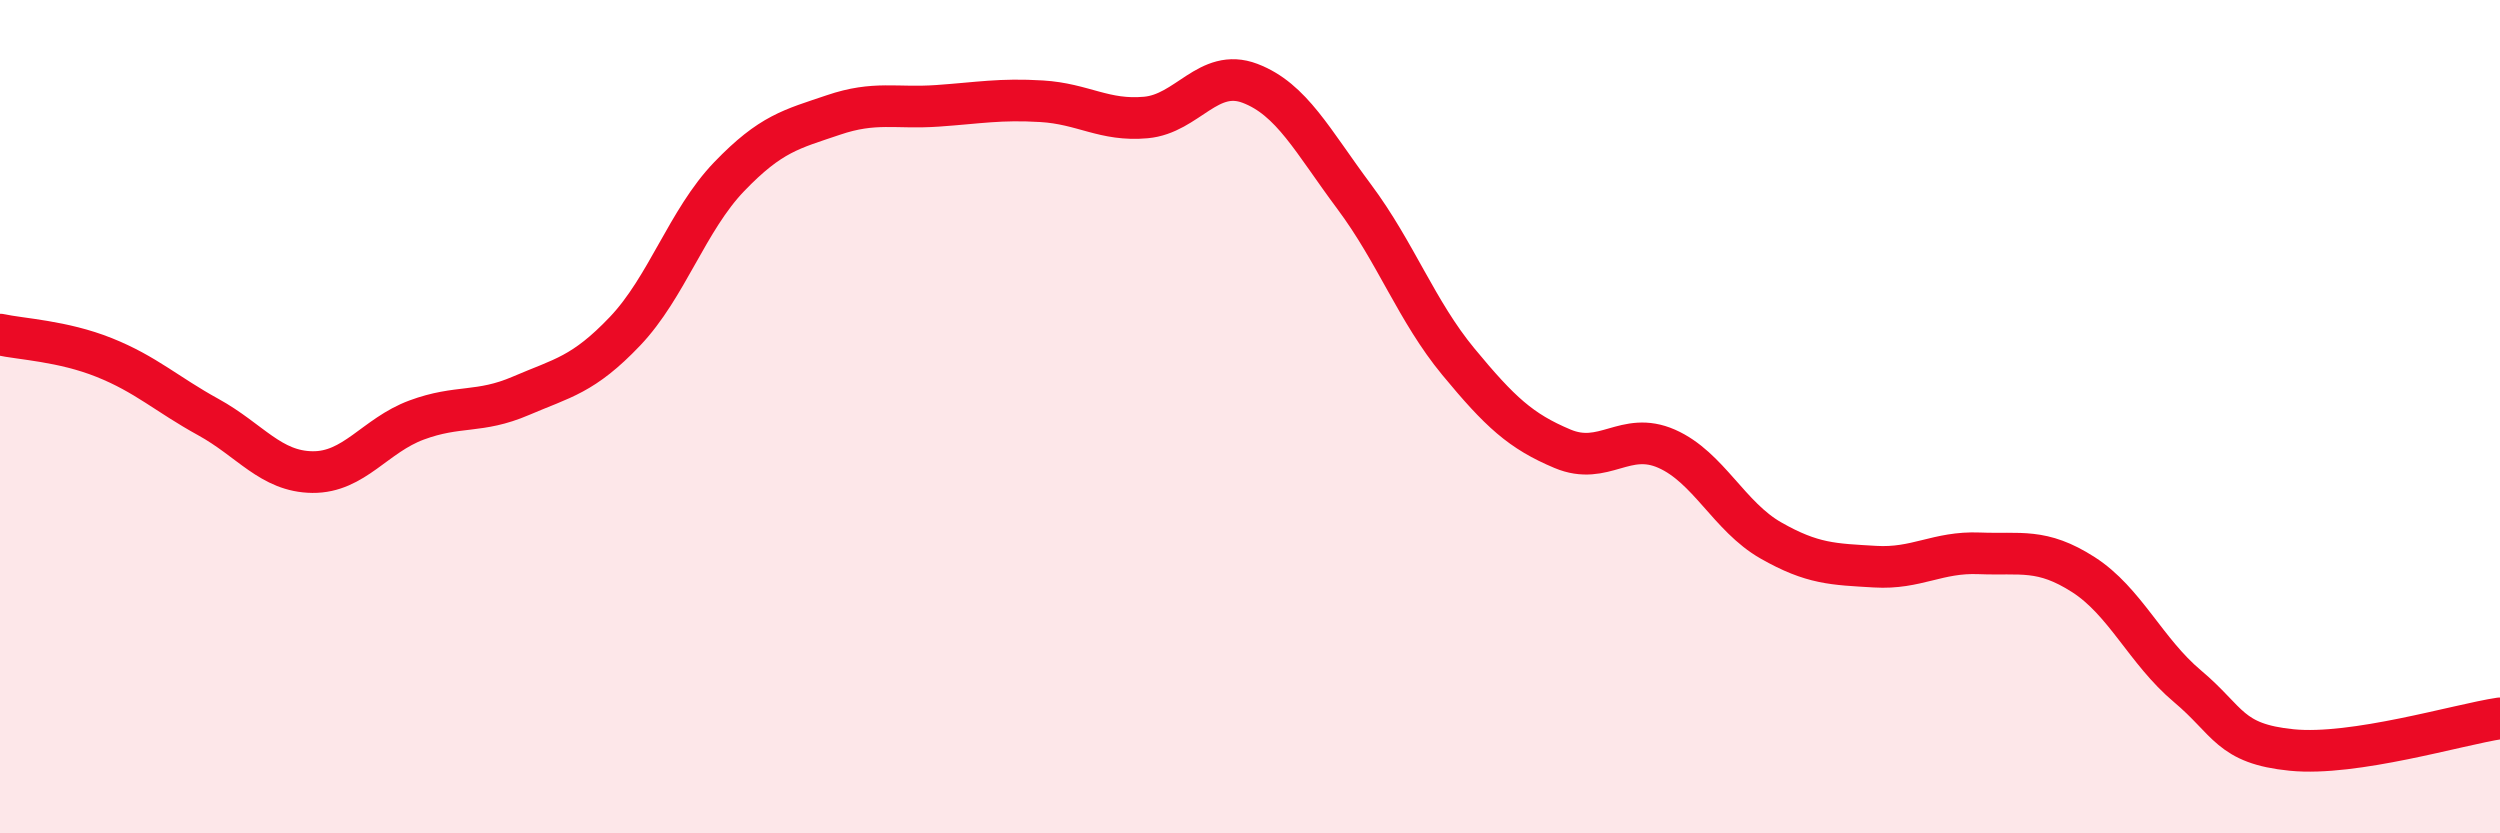
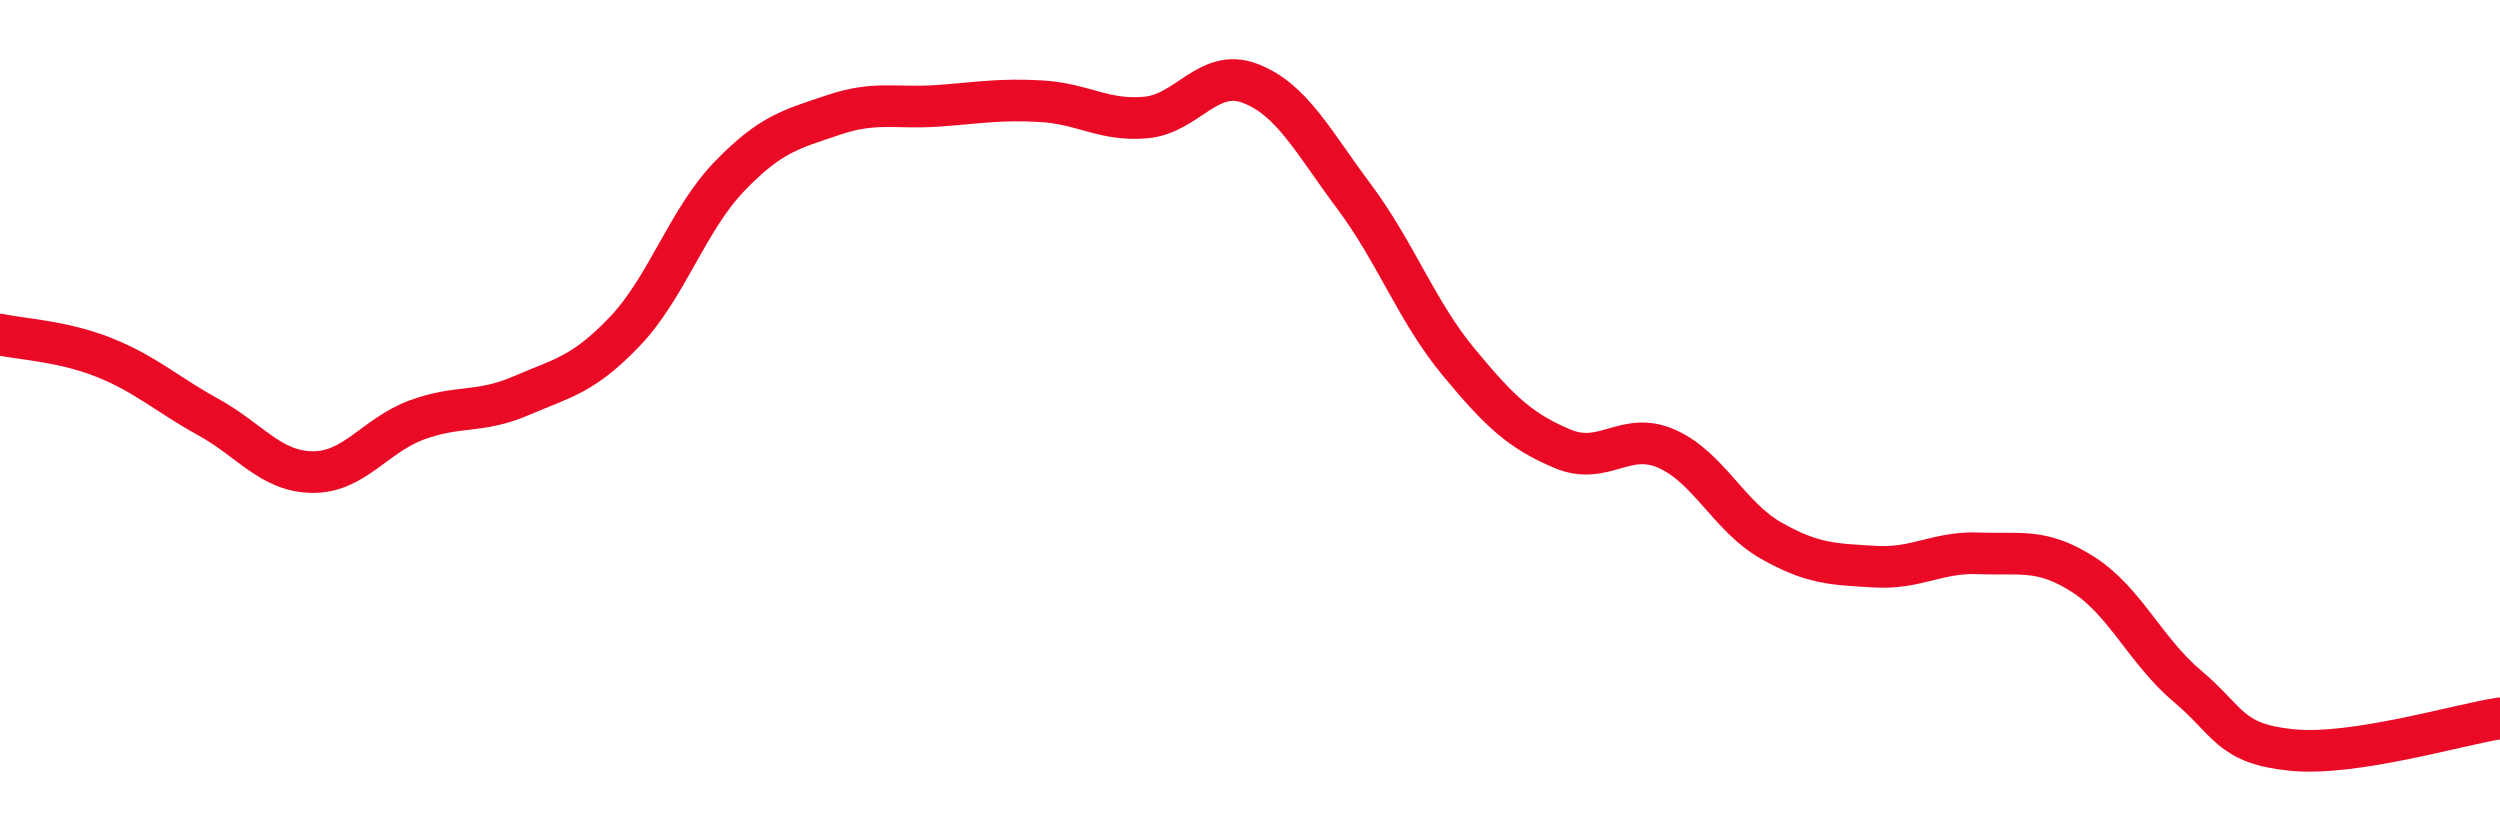
<svg xmlns="http://www.w3.org/2000/svg" width="60" height="20" viewBox="0 0 60 20">
-   <path d="M 0,8.03 C 0.5,8.14 1.5,8.18 2.5,8.58 C 3.5,8.98 4,9.46 5,10.01 C 6,10.56 6.5,11.32 7.5,11.33 C 8.5,11.34 9,10.45 10,10.08 C 11,9.71 11.5,9.93 12.5,9.5 C 13.5,9.07 14,9 15,7.95 C 16,6.9 16.5,5.28 17.5,4.24 C 18.5,3.2 19,3.1 20,2.76 C 21,2.42 21.5,2.61 22.5,2.54 C 23.5,2.47 24,2.37 25,2.43 C 26,2.49 26.5,2.91 27.5,2.82 C 28.5,2.73 29,1.62 30,2 C 31,2.38 31.5,3.38 32.5,4.72 C 33.5,6.06 34,7.47 35,8.68 C 36,9.89 36.5,10.35 37.5,10.77 C 38.5,11.19 39,10.33 40,10.77 C 41,11.21 41.5,12.4 42.5,12.97 C 43.5,13.54 44,13.54 45,13.6 C 46,13.66 46.5,13.24 47.5,13.28 C 48.5,13.32 49,13.15 50,13.79 C 51,14.43 51.5,15.63 52.5,16.47 C 53.5,17.31 53.5,17.85 55,18 C 56.5,18.15 59,17.39 60,17.24L60 20L0 20Z" fill="#EB0A25" opacity="0.1" stroke-linecap="round" stroke-linejoin="round" />
  <path d="M 0,8.03 C 0.5,8.14 1.5,8.18 2.5,8.58 C 3.5,8.98 4,9.46 5,10.01 C 6,10.56 6.5,11.32 7.5,11.33 C 8.5,11.34 9,10.45 10,10.08 C 11,9.71 11.5,9.93 12.5,9.5 C 13.5,9.07 14,9 15,7.95 C 16,6.9 16.5,5.28 17.5,4.24 C 18.5,3.2 19,3.1 20,2.76 C 21,2.42 21.5,2.61 22.5,2.54 C 23.5,2.47 24,2.37 25,2.43 C 26,2.49 26.5,2.91 27.5,2.82 C 28.5,2.73 29,1.62 30,2 C 31,2.38 31.5,3.38 32.5,4.72 C 33.5,6.06 34,7.47 35,8.68 C 36,9.89 36.5,10.35 37.5,10.77 C 38.5,11.19 39,10.33 40,10.77 C 41,11.21 41.5,12.4 42.5,12.97 C 43.5,13.54 44,13.54 45,13.6 C 46,13.66 46.5,13.24 47.5,13.28 C 48.5,13.32 49,13.15 50,13.79 C 51,14.43 51.5,15.63 52.5,16.47 C 53.5,17.31 53.5,17.85 55,18 C 56.5,18.15 59,17.39 60,17.24" stroke="#EB0A25" stroke-width="1" fill="none" stroke-linecap="round" stroke-linejoin="round" />
</svg>